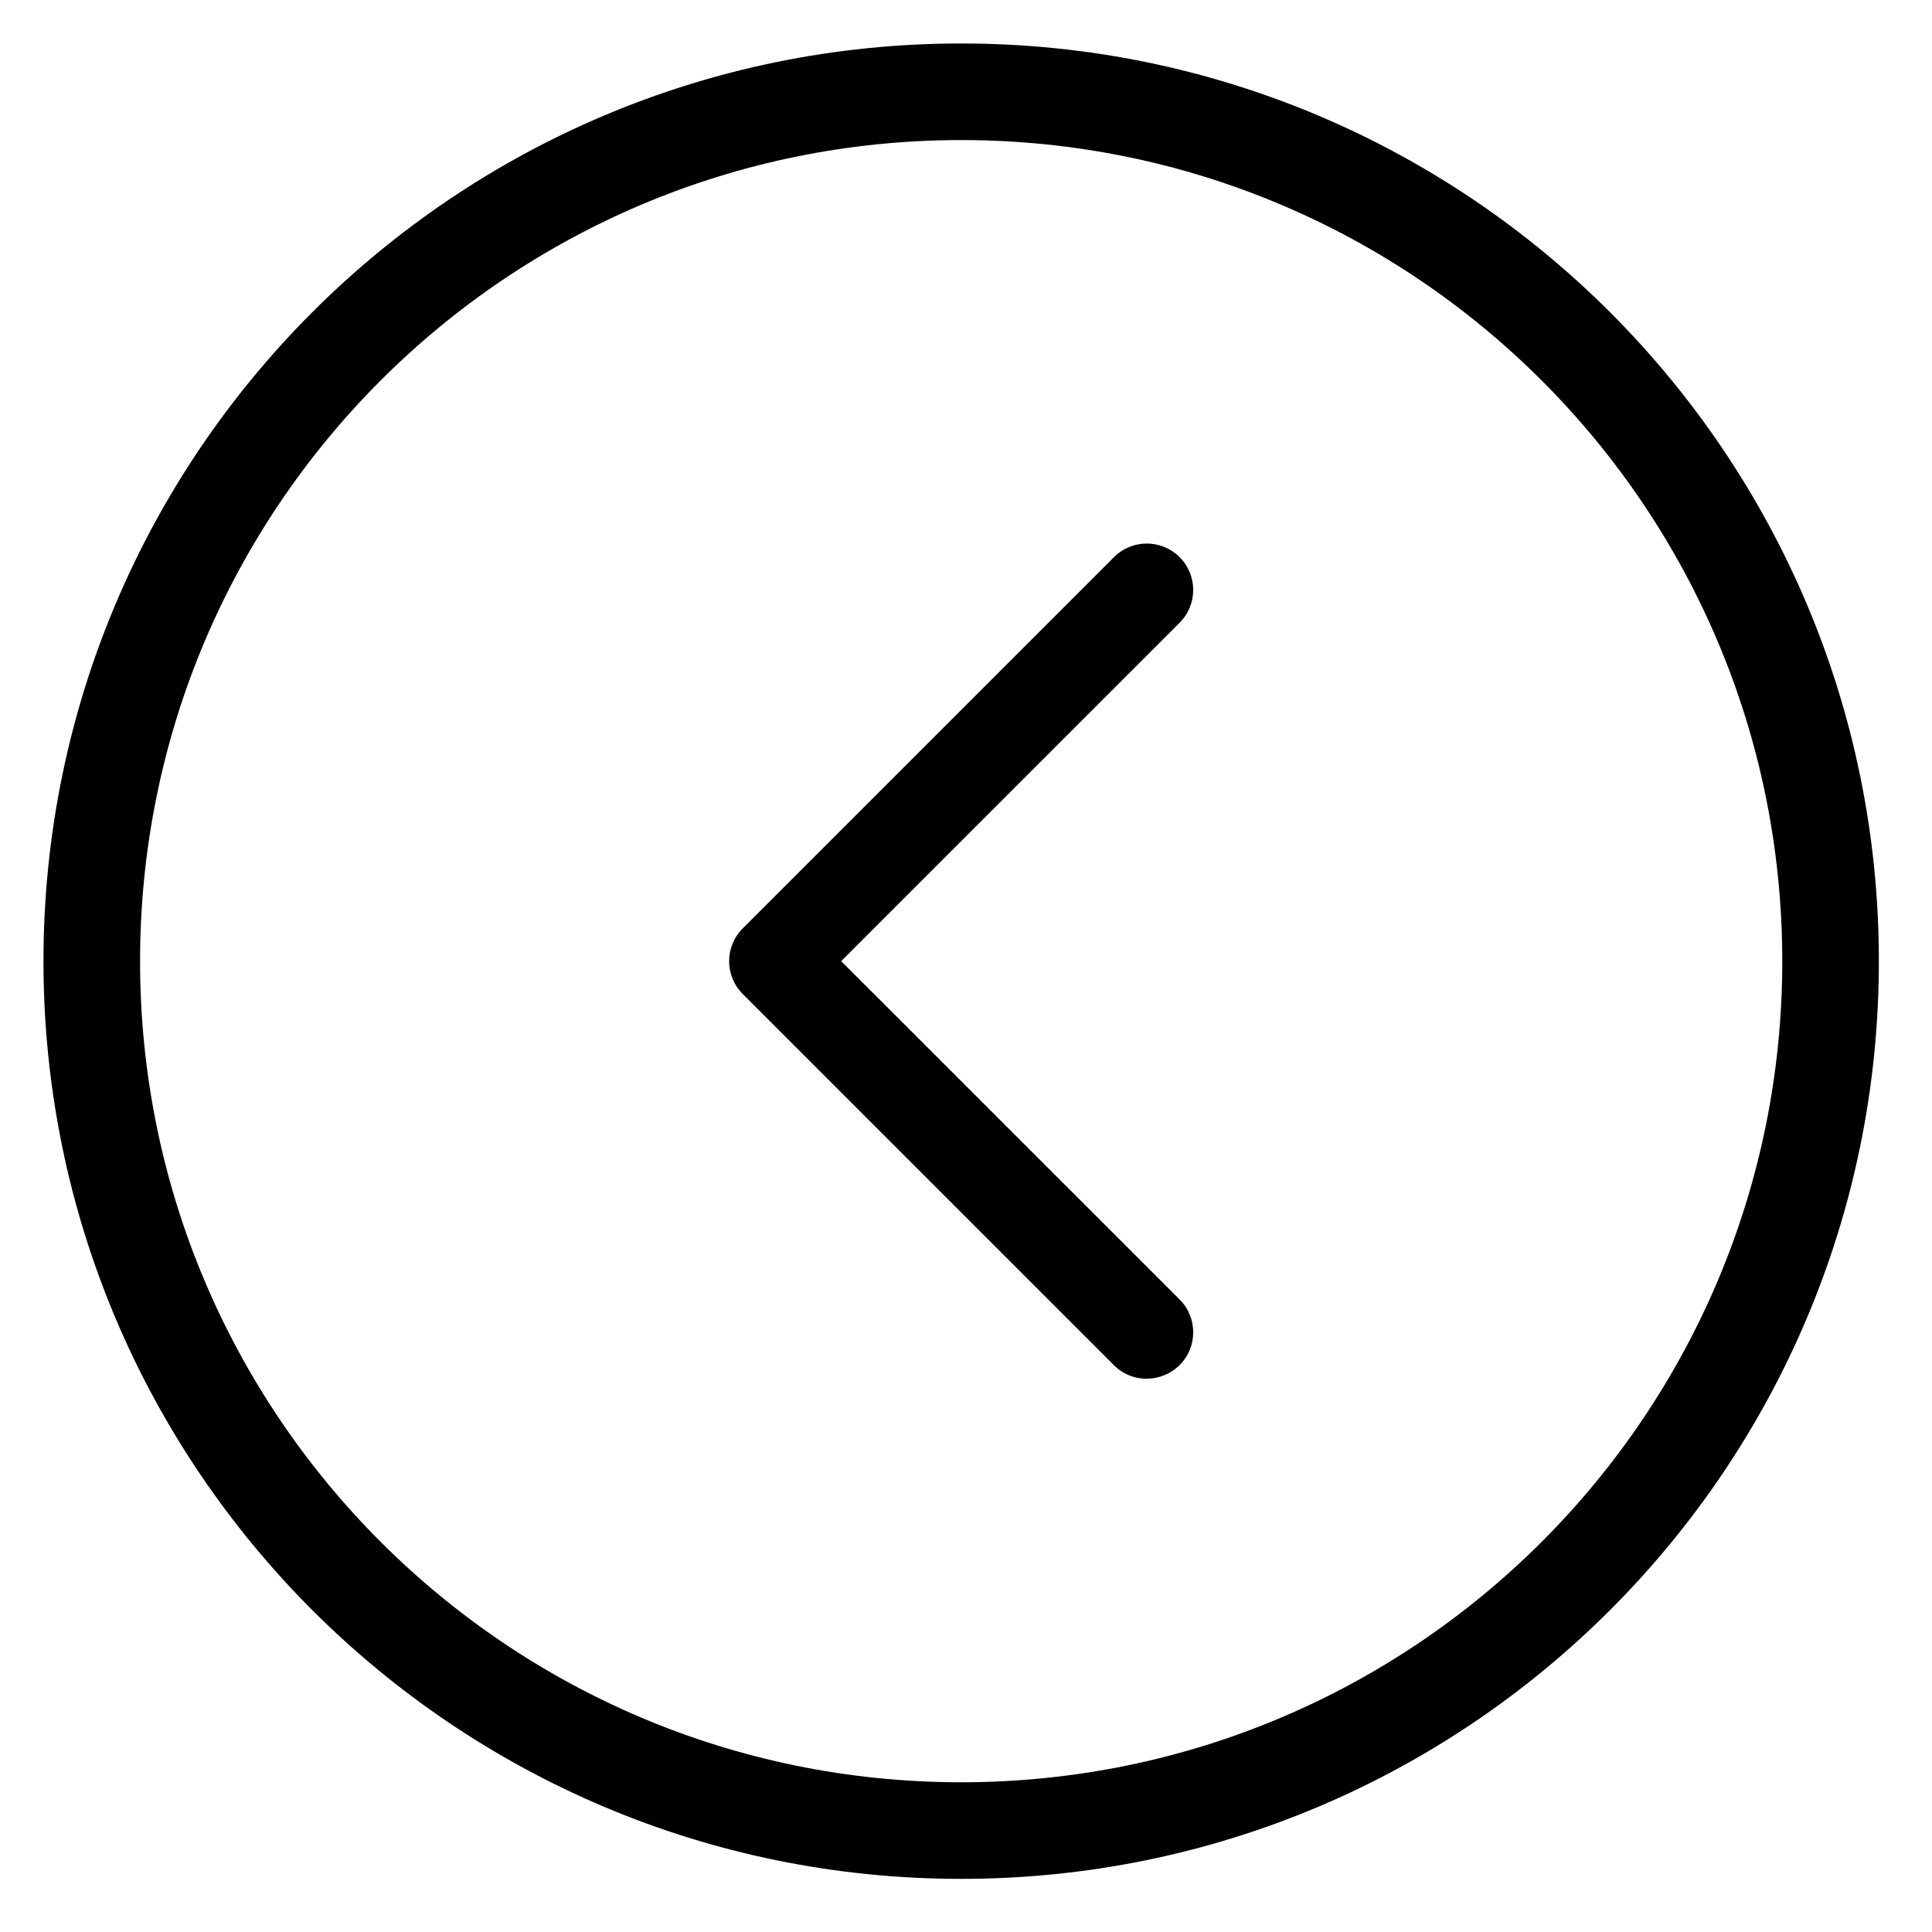
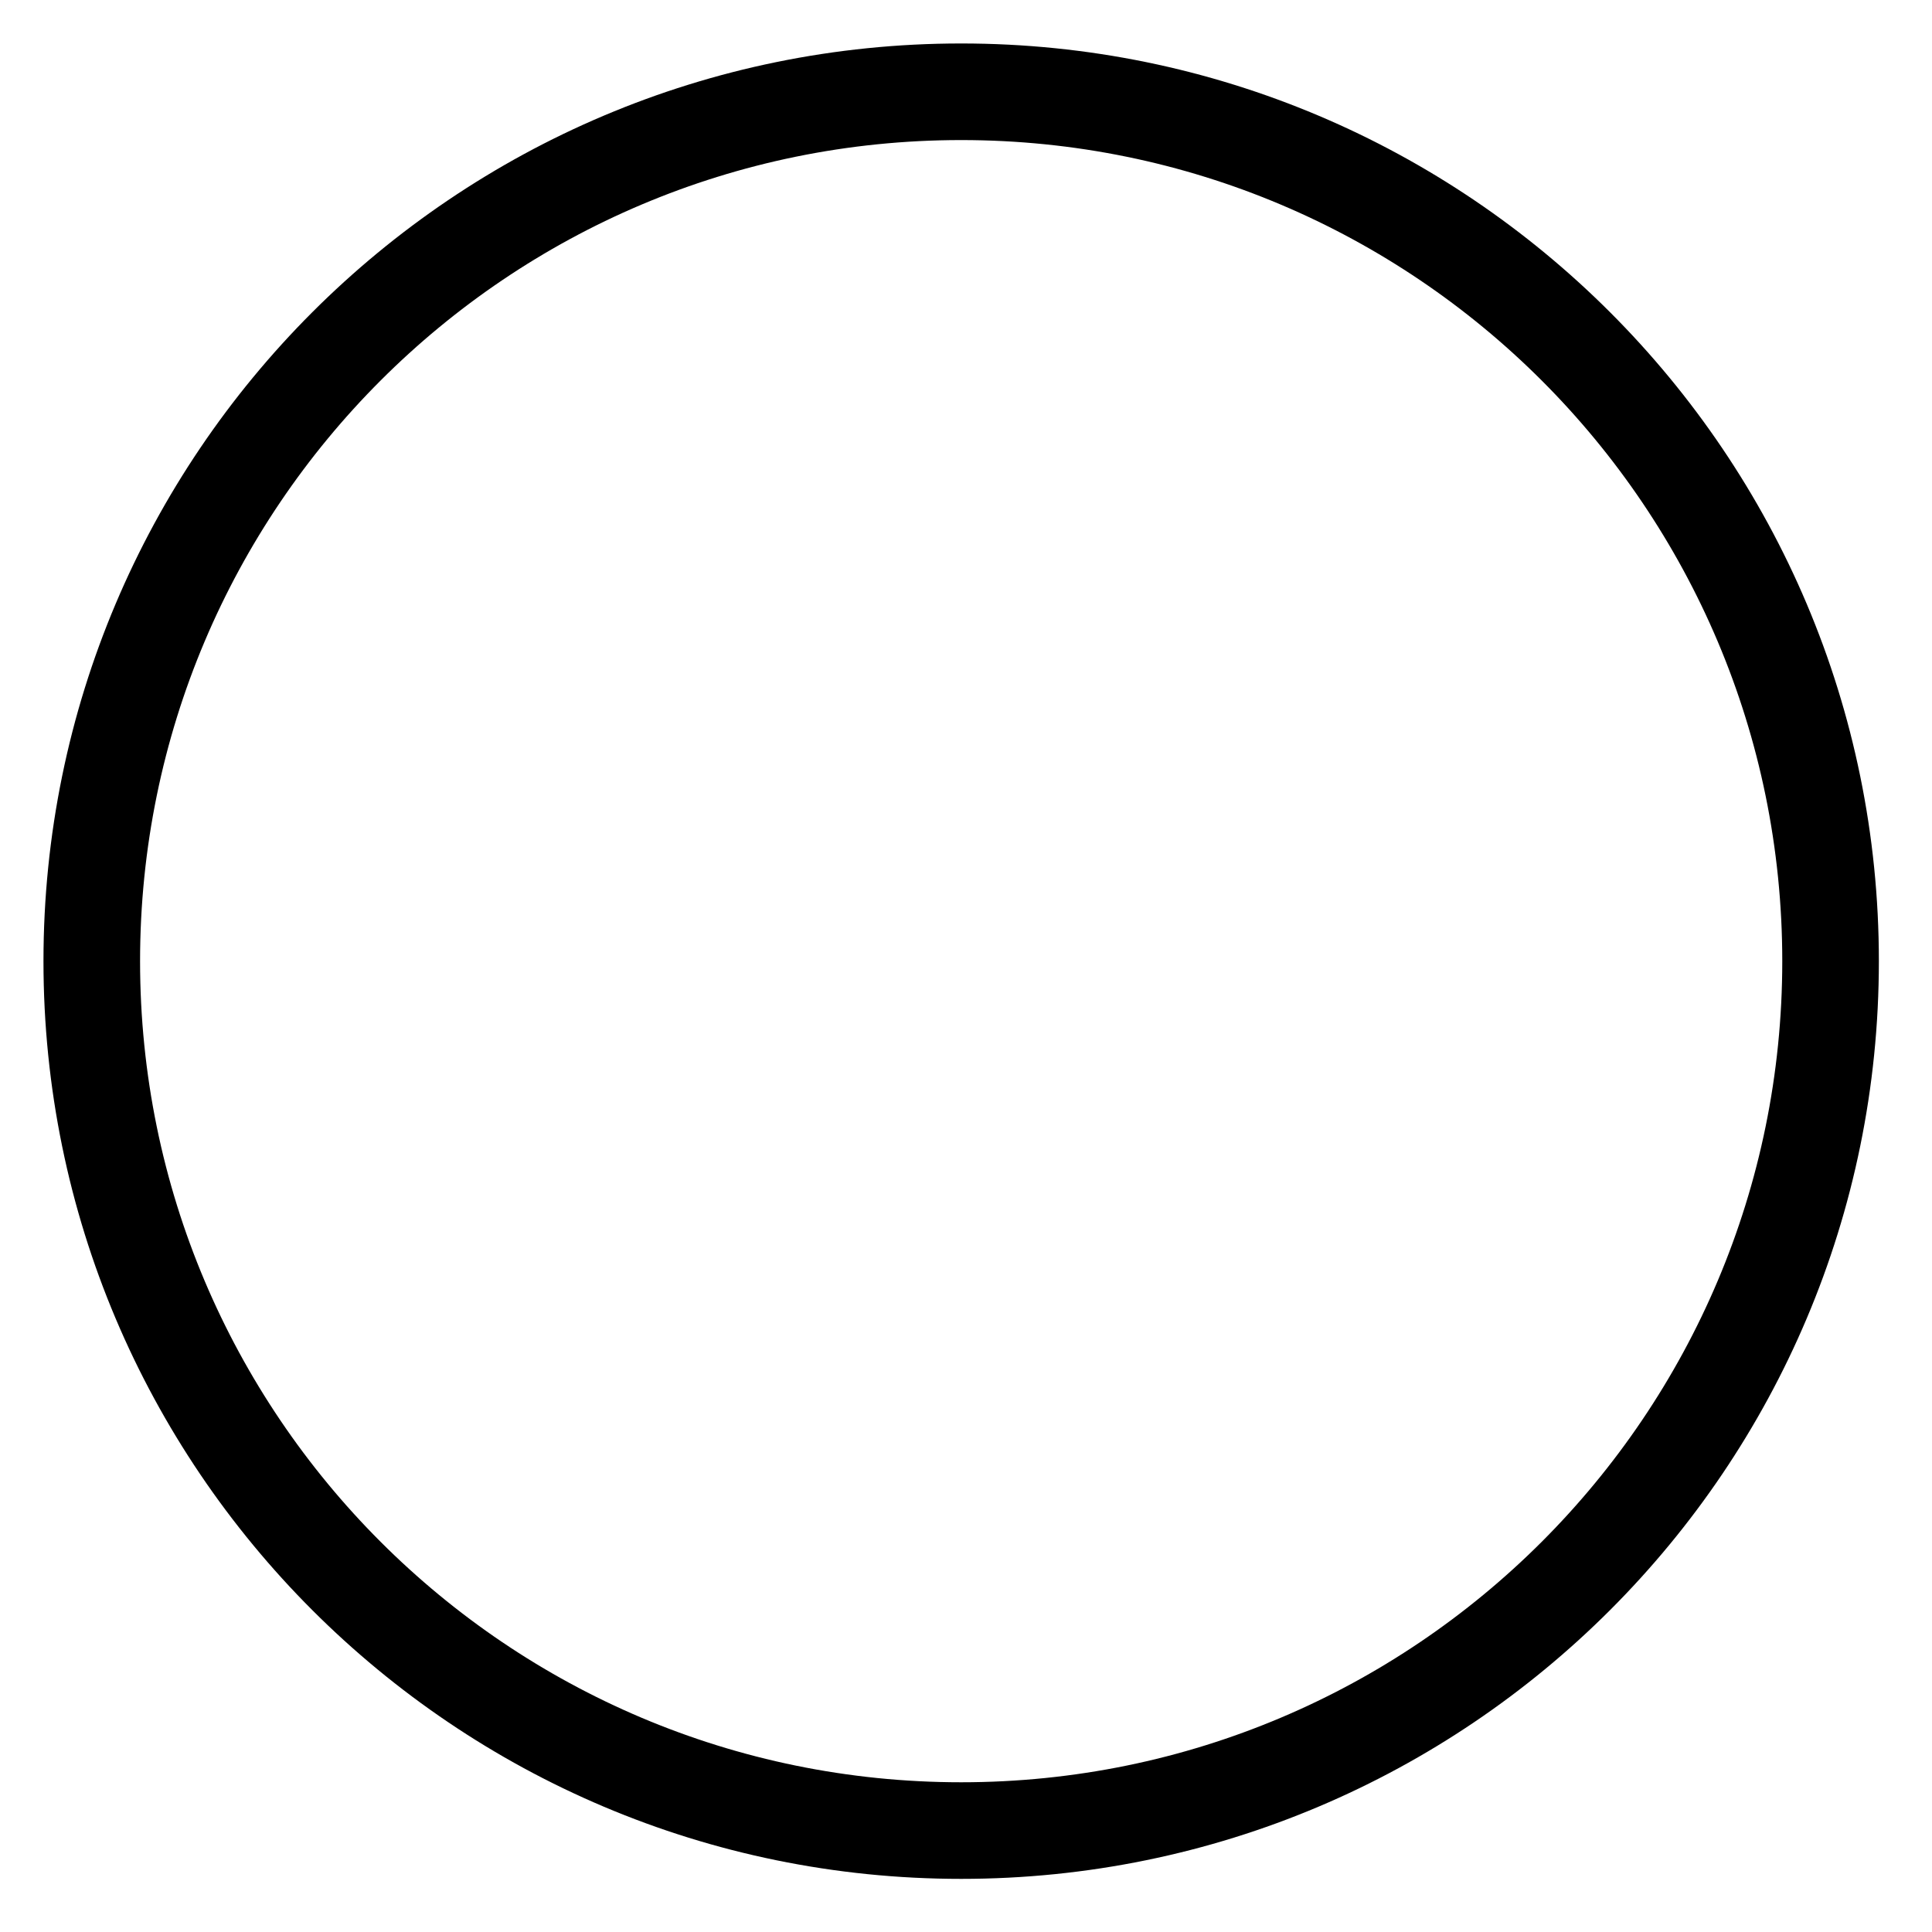
<svg xmlns="http://www.w3.org/2000/svg" version="1.1" id="Layer_1" x="0px" y="0px" width="200px" height="200px" viewBox="0 0 200 200" enable-background="new 0 0 200 200" xml:space="preserve">
  <title>Home, Website</title>
-   <path d="M76.887,96.107l38.433-38.432c1.875-1.877,4.916-1.877,6.793,0c1.877,1.876,1.877,4.917,0,6.792L87.078,99.495  l35.035,35.026c1.877,1.875,1.877,4.926,0,6.793c-0.946,0.938-2.178,1.406-3.405,1.406l0.01,0.012c-1.229,0-2.459-0.461-3.397-1.4  l-38.431-38.43C75.01,101.023,75.01,97.984,76.887,96.107" />
  <path d="M99.5,4.5c-52.467,0-95,42.533-95,95s42.533,95,95,95s95-42.533,95-95S151.967,4.5,99.5,4.5z M99.5,184.5  c-46.944,0-85-38.057-85-85c0-46.944,38.056-85,85-85c46.943,0,85,38.056,85,85C184.5,146.443,146.443,184.5,99.5,184.5z" />
</svg>